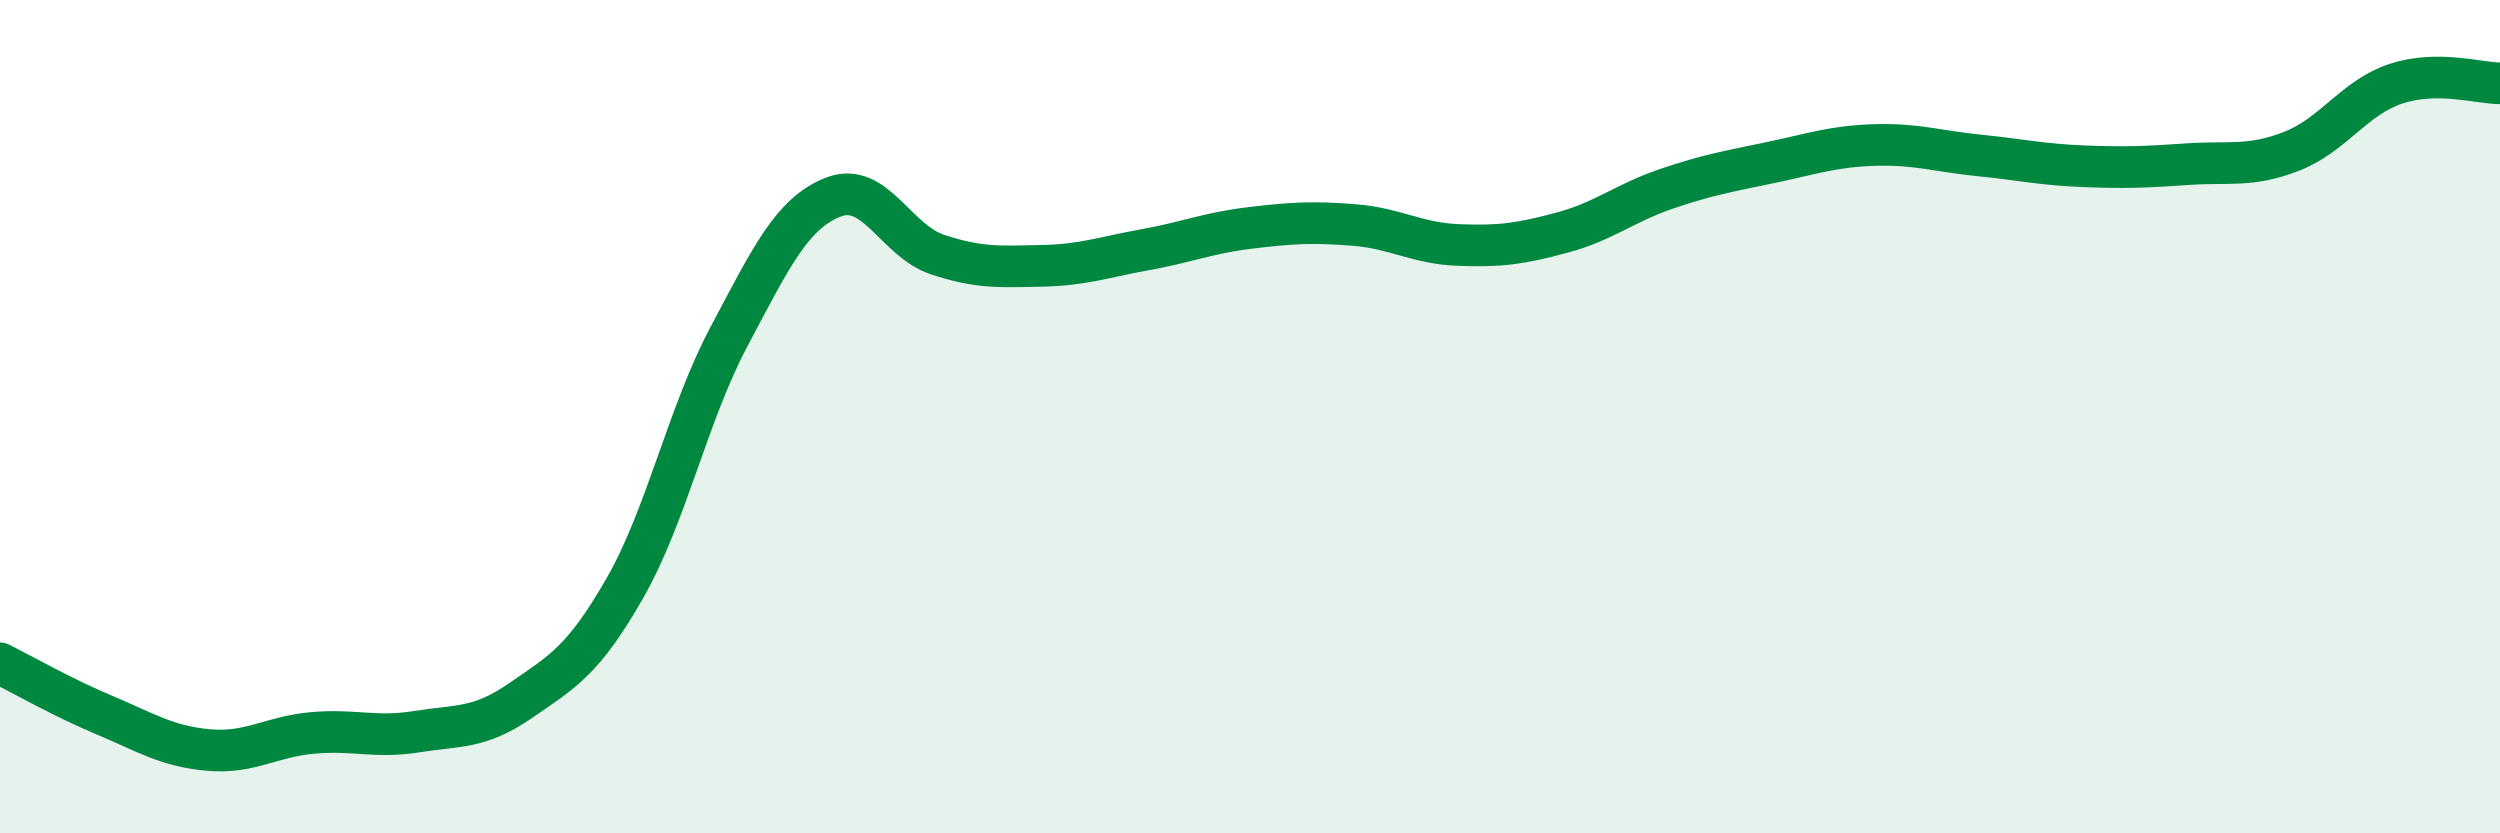
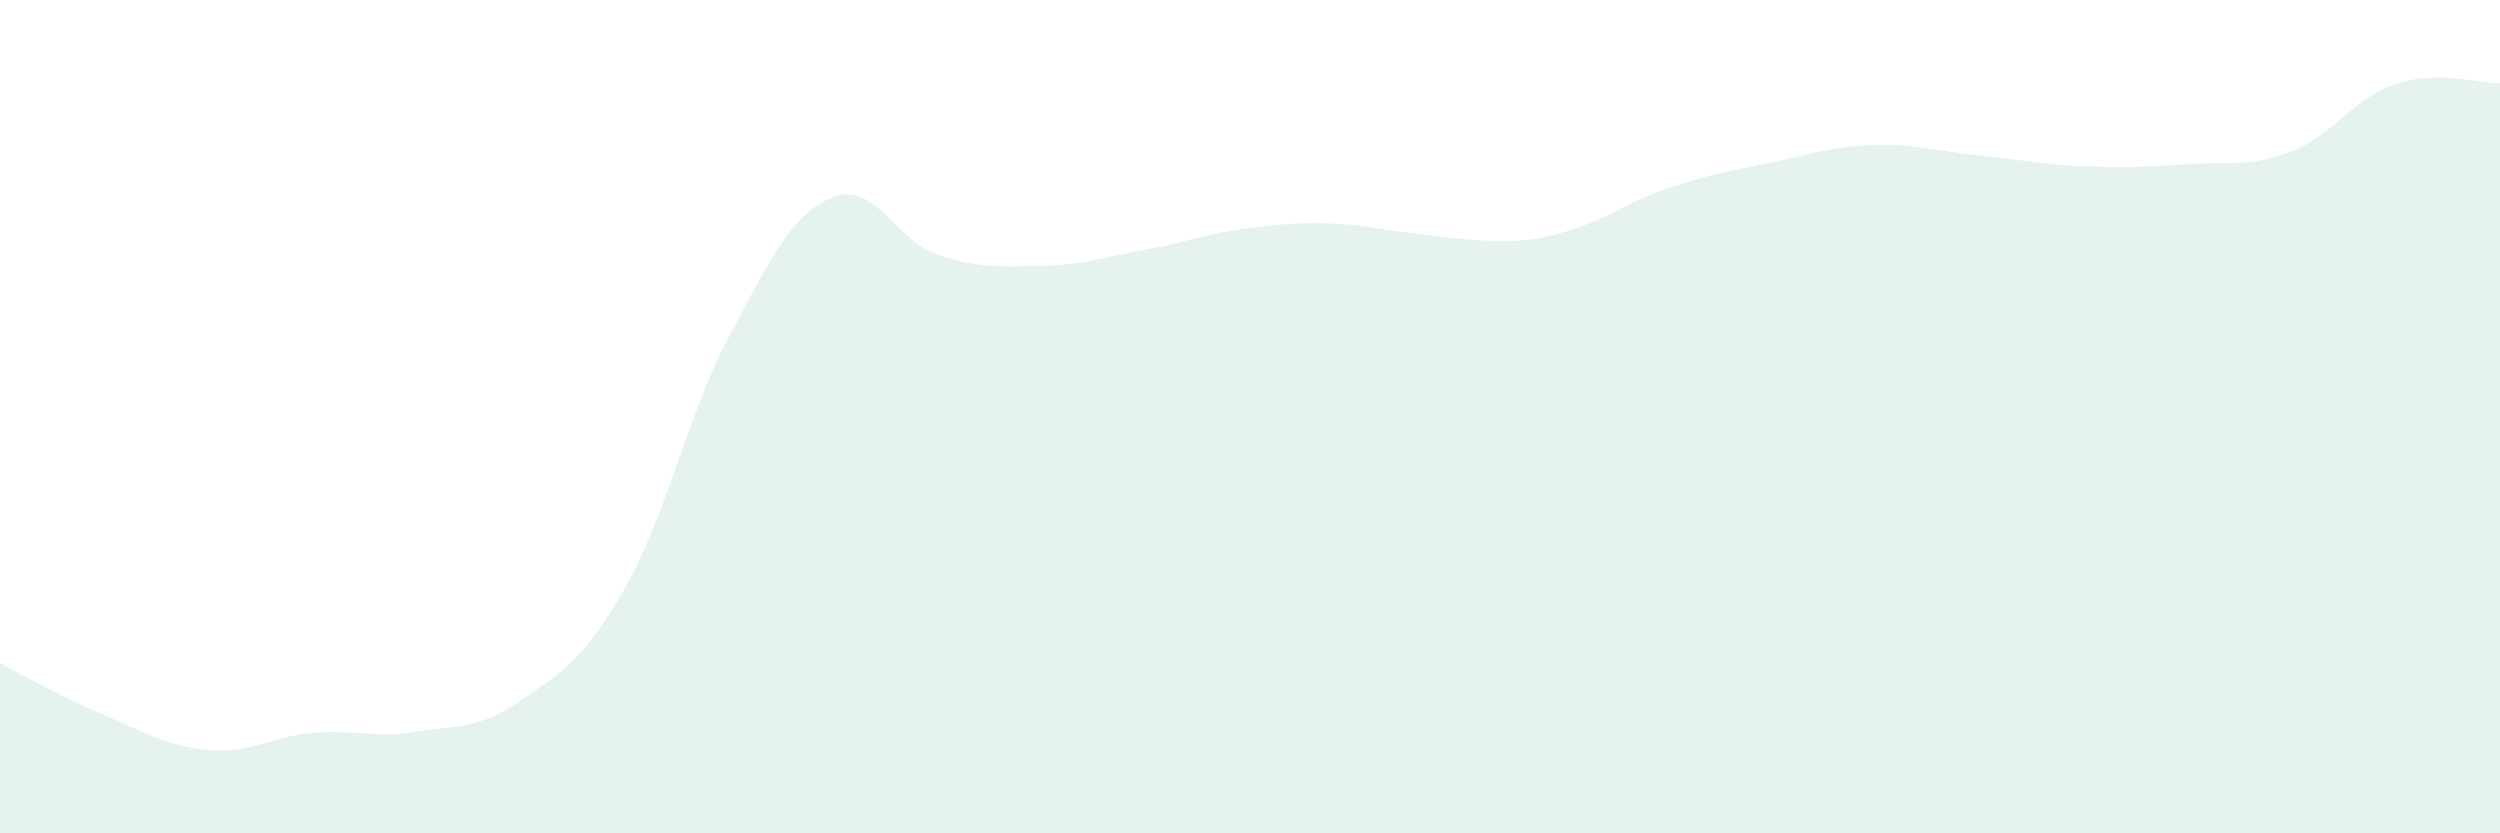
<svg xmlns="http://www.w3.org/2000/svg" width="60" height="20" viewBox="0 0 60 20">
-   <path d="M 0,15.92 C 0.5,16.17 1.5,16.74 2.5,17.16 C 3.5,17.58 4,17.91 5,18 C 6,18.09 6.5,17.68 7.5,17.59 C 8.5,17.5 9,17.72 10,17.56 C 11,17.4 11.5,17.5 12.5,16.81 C 13.5,16.12 14,15.86 15,14.11 C 16,12.36 16.5,9.95 17.5,8.07 C 18.5,6.19 19,5.12 20,4.73 C 21,4.34 21.5,5.78 22.5,6.11 C 23.5,6.44 24,6.4 25,6.38 C 26,6.36 26.5,6.17 27.5,5.99 C 28.5,5.81 29,5.59 30,5.47 C 31,5.35 31.5,5.32 32.5,5.4 C 33.5,5.48 34,5.84 35,5.88 C 36,5.92 36.5,5.85 37.5,5.58 C 38.5,5.31 39,4.87 40,4.53 C 41,4.19 41.5,4.11 42.5,3.9 C 43.5,3.69 44,3.51 45,3.48 C 46,3.45 46.5,3.63 47.5,3.73 C 48.5,3.83 49,3.95 50,3.99 C 51,4.03 51.5,4.01 52.5,3.94 C 53.5,3.87 54,4.02 55,3.63 C 56,3.24 56.5,2.34 57.5,2.01 C 58.5,1.68 59.5,2 60,2L60 20L0 20Z" fill="#008740" opacity="0.1" stroke-linecap="round" stroke-linejoin="round" />
-   <path d="M 0,15.92 C 0.5,16.17 1.5,16.74 2.5,17.16 C 3.5,17.58 4,17.91 5,18 C 6,18.09 6.5,17.68 7.5,17.59 C 8.5,17.5 9,17.72 10,17.56 C 11,17.4 11.5,17.5 12.5,16.81 C 13.5,16.12 14,15.86 15,14.11 C 16,12.36 16.5,9.95 17.5,8.07 C 18.5,6.19 19,5.12 20,4.73 C 21,4.34 21.5,5.78 22.5,6.11 C 23.5,6.44 24,6.4 25,6.38 C 26,6.36 26.5,6.17 27.5,5.99 C 28.5,5.81 29,5.59 30,5.47 C 31,5.35 31.5,5.32 32.5,5.4 C 33.5,5.48 34,5.84 35,5.88 C 36,5.92 36.5,5.85 37.5,5.58 C 38.5,5.31 39,4.87 40,4.53 C 41,4.19 41.5,4.11 42.5,3.9 C 43.5,3.69 44,3.51 45,3.48 C 46,3.45 46.5,3.63 47.5,3.73 C 48.5,3.83 49,3.95 50,3.99 C 51,4.03 51.5,4.01 52.5,3.94 C 53.5,3.87 54,4.02 55,3.63 C 56,3.24 56.5,2.34 57.5,2.01 C 58.5,1.68 59.5,2 60,2" stroke="#008740" stroke-width="1" fill="none" stroke-linecap="round" stroke-linejoin="round" />
+   <path d="M 0,15.92 C 0.5,16.17 1.5,16.74 2.5,17.16 C 3.5,17.58 4,17.91 5,18 C 6,18.09 6.5,17.68 7.5,17.59 C 8.5,17.5 9,17.72 10,17.56 C 11,17.4 11.5,17.5 12.5,16.81 C 13.5,16.12 14,15.86 15,14.11 C 16,12.36 16.5,9.95 17.5,8.07 C 18.5,6.19 19,5.12 20,4.73 C 21,4.34 21.5,5.78 22.5,6.11 C 23.5,6.44 24,6.4 25,6.38 C 26,6.36 26.5,6.17 27.5,5.99 C 28.5,5.81 29,5.59 30,5.47 C 31,5.35 31.5,5.32 32.5,5.4 C 36,5.92 36.5,5.85 37.5,5.58 C 38.5,5.31 39,4.87 40,4.53 C 41,4.19 41.5,4.11 42.5,3.9 C 43.5,3.69 44,3.51 45,3.48 C 46,3.45 46.5,3.63 47.5,3.73 C 48.5,3.83 49,3.95 50,3.99 C 51,4.03 51.5,4.01 52.5,3.94 C 53.5,3.87 54,4.02 55,3.63 C 56,3.24 56.5,2.34 57.5,2.01 C 58.5,1.68 59.5,2 60,2L60 20L0 20Z" fill="#008740" opacity="0.1" stroke-linecap="round" stroke-linejoin="round" />
</svg>